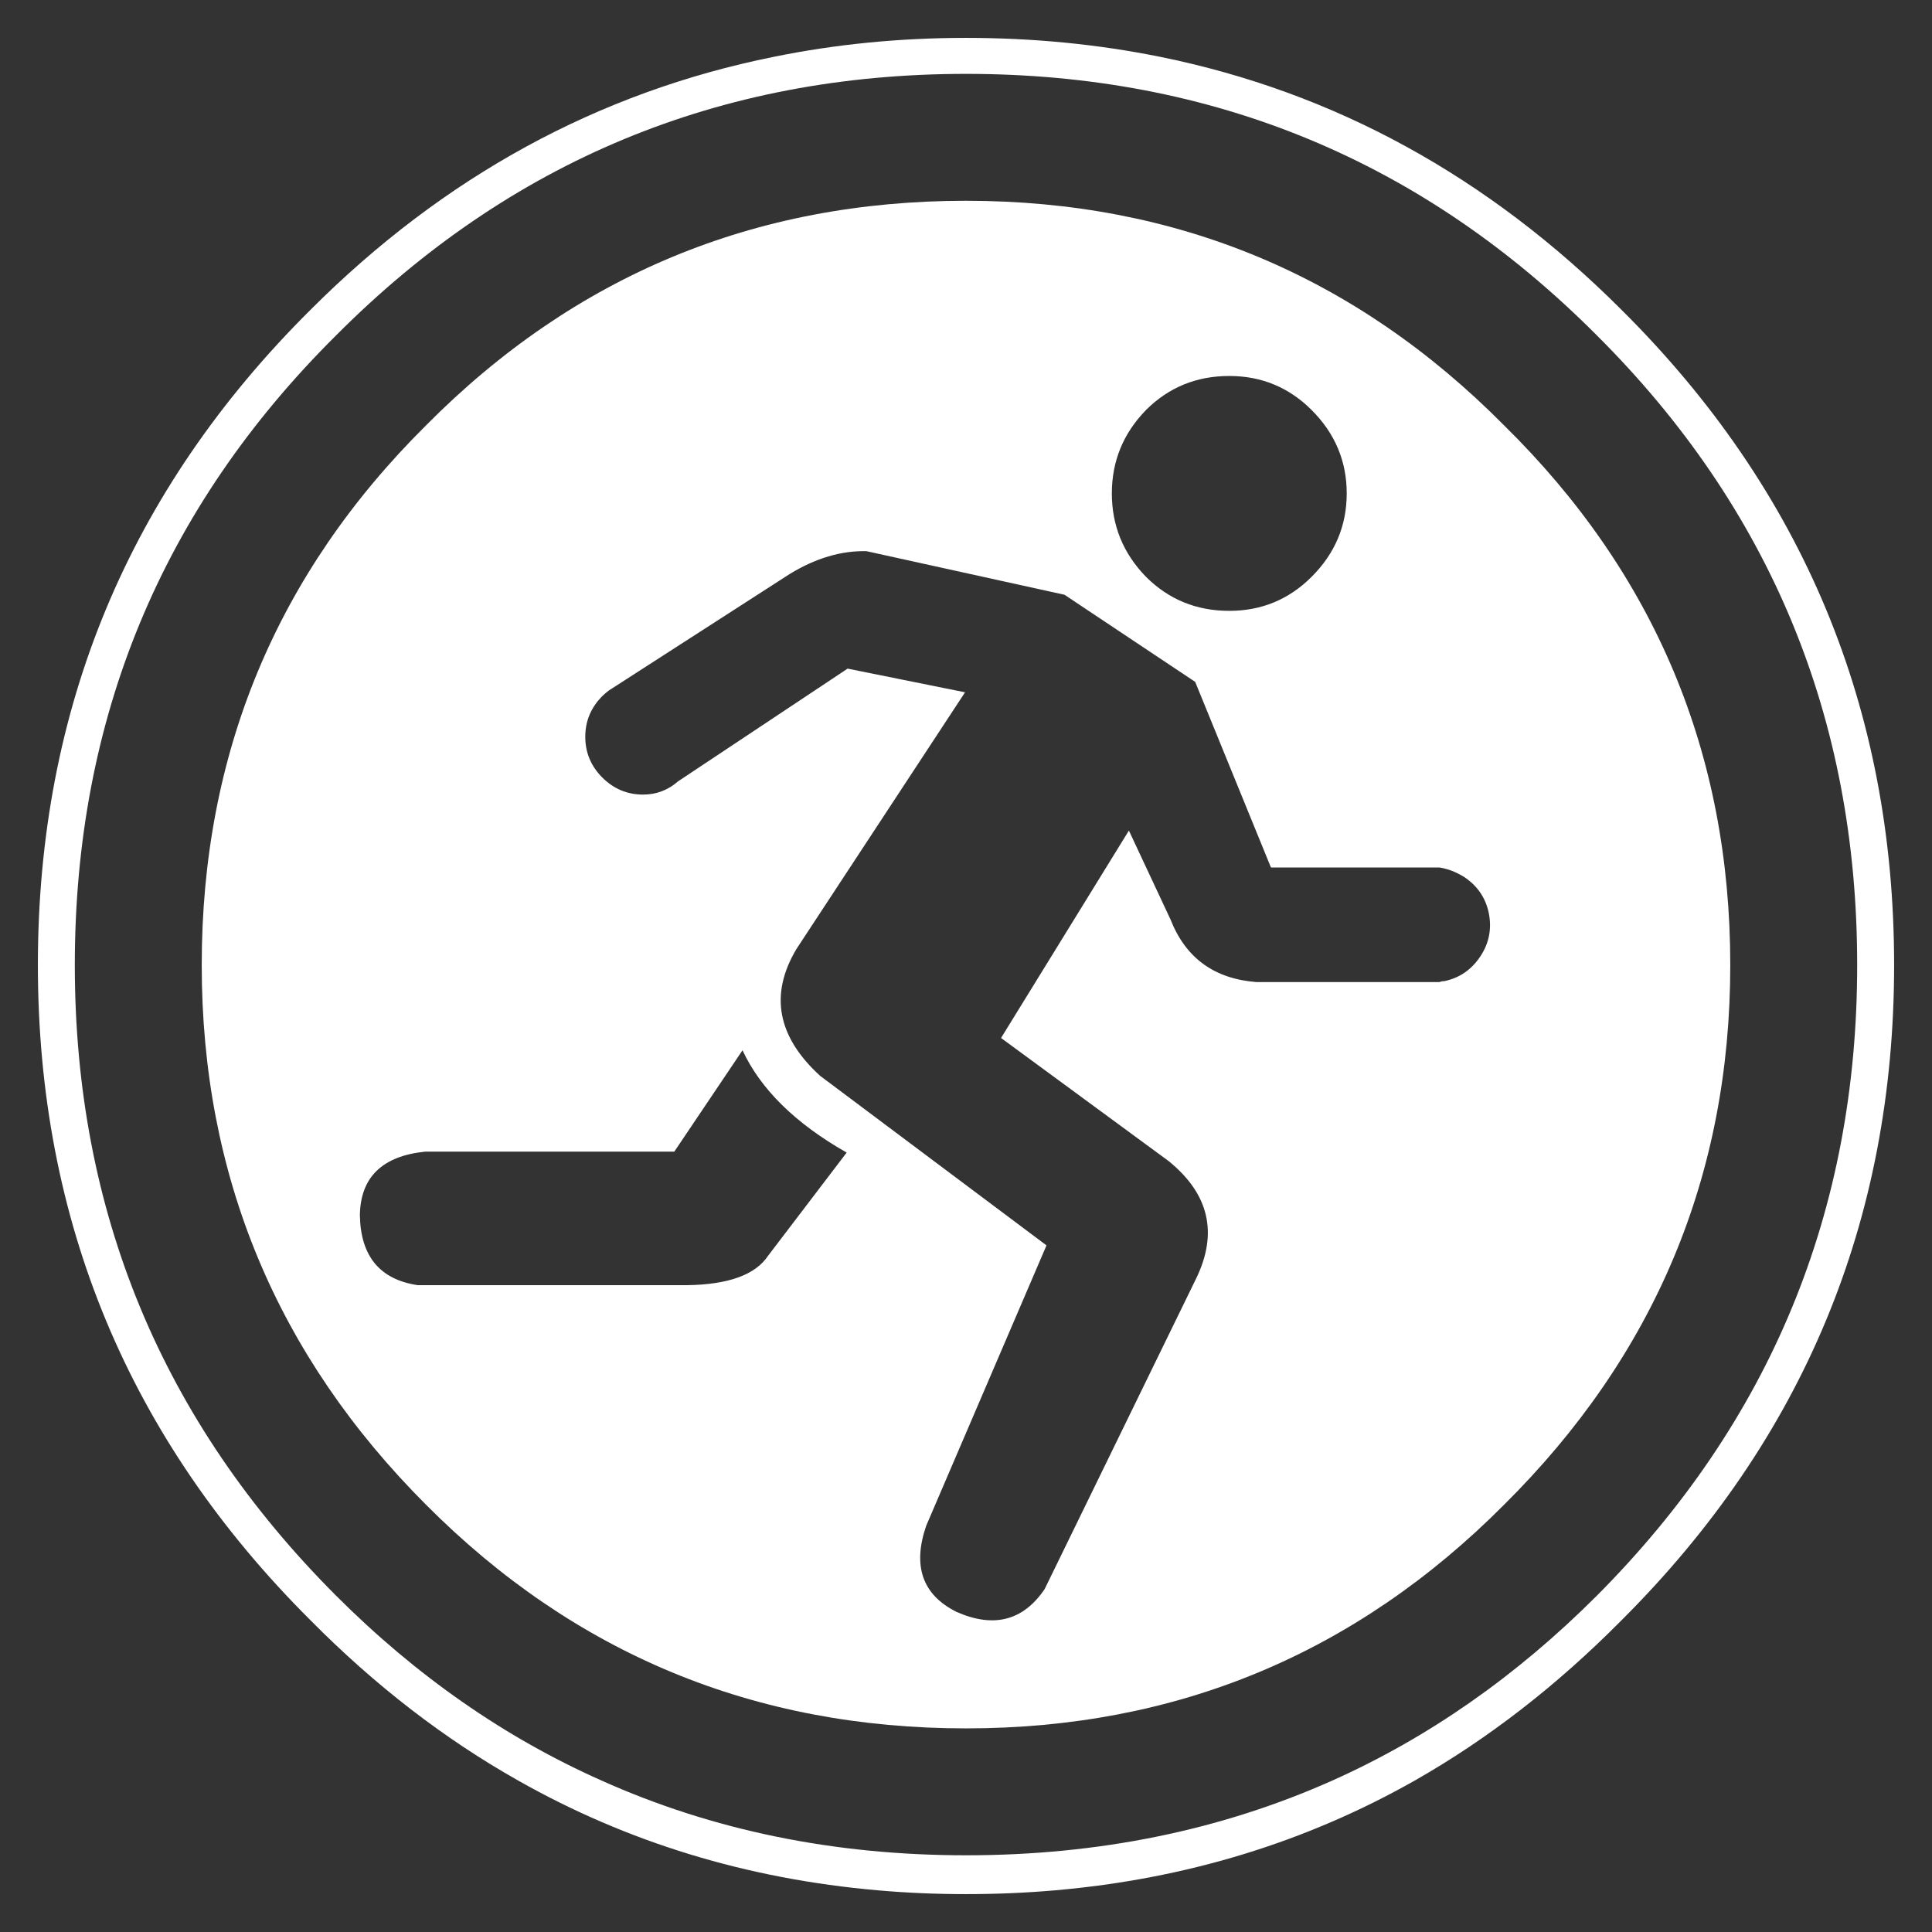
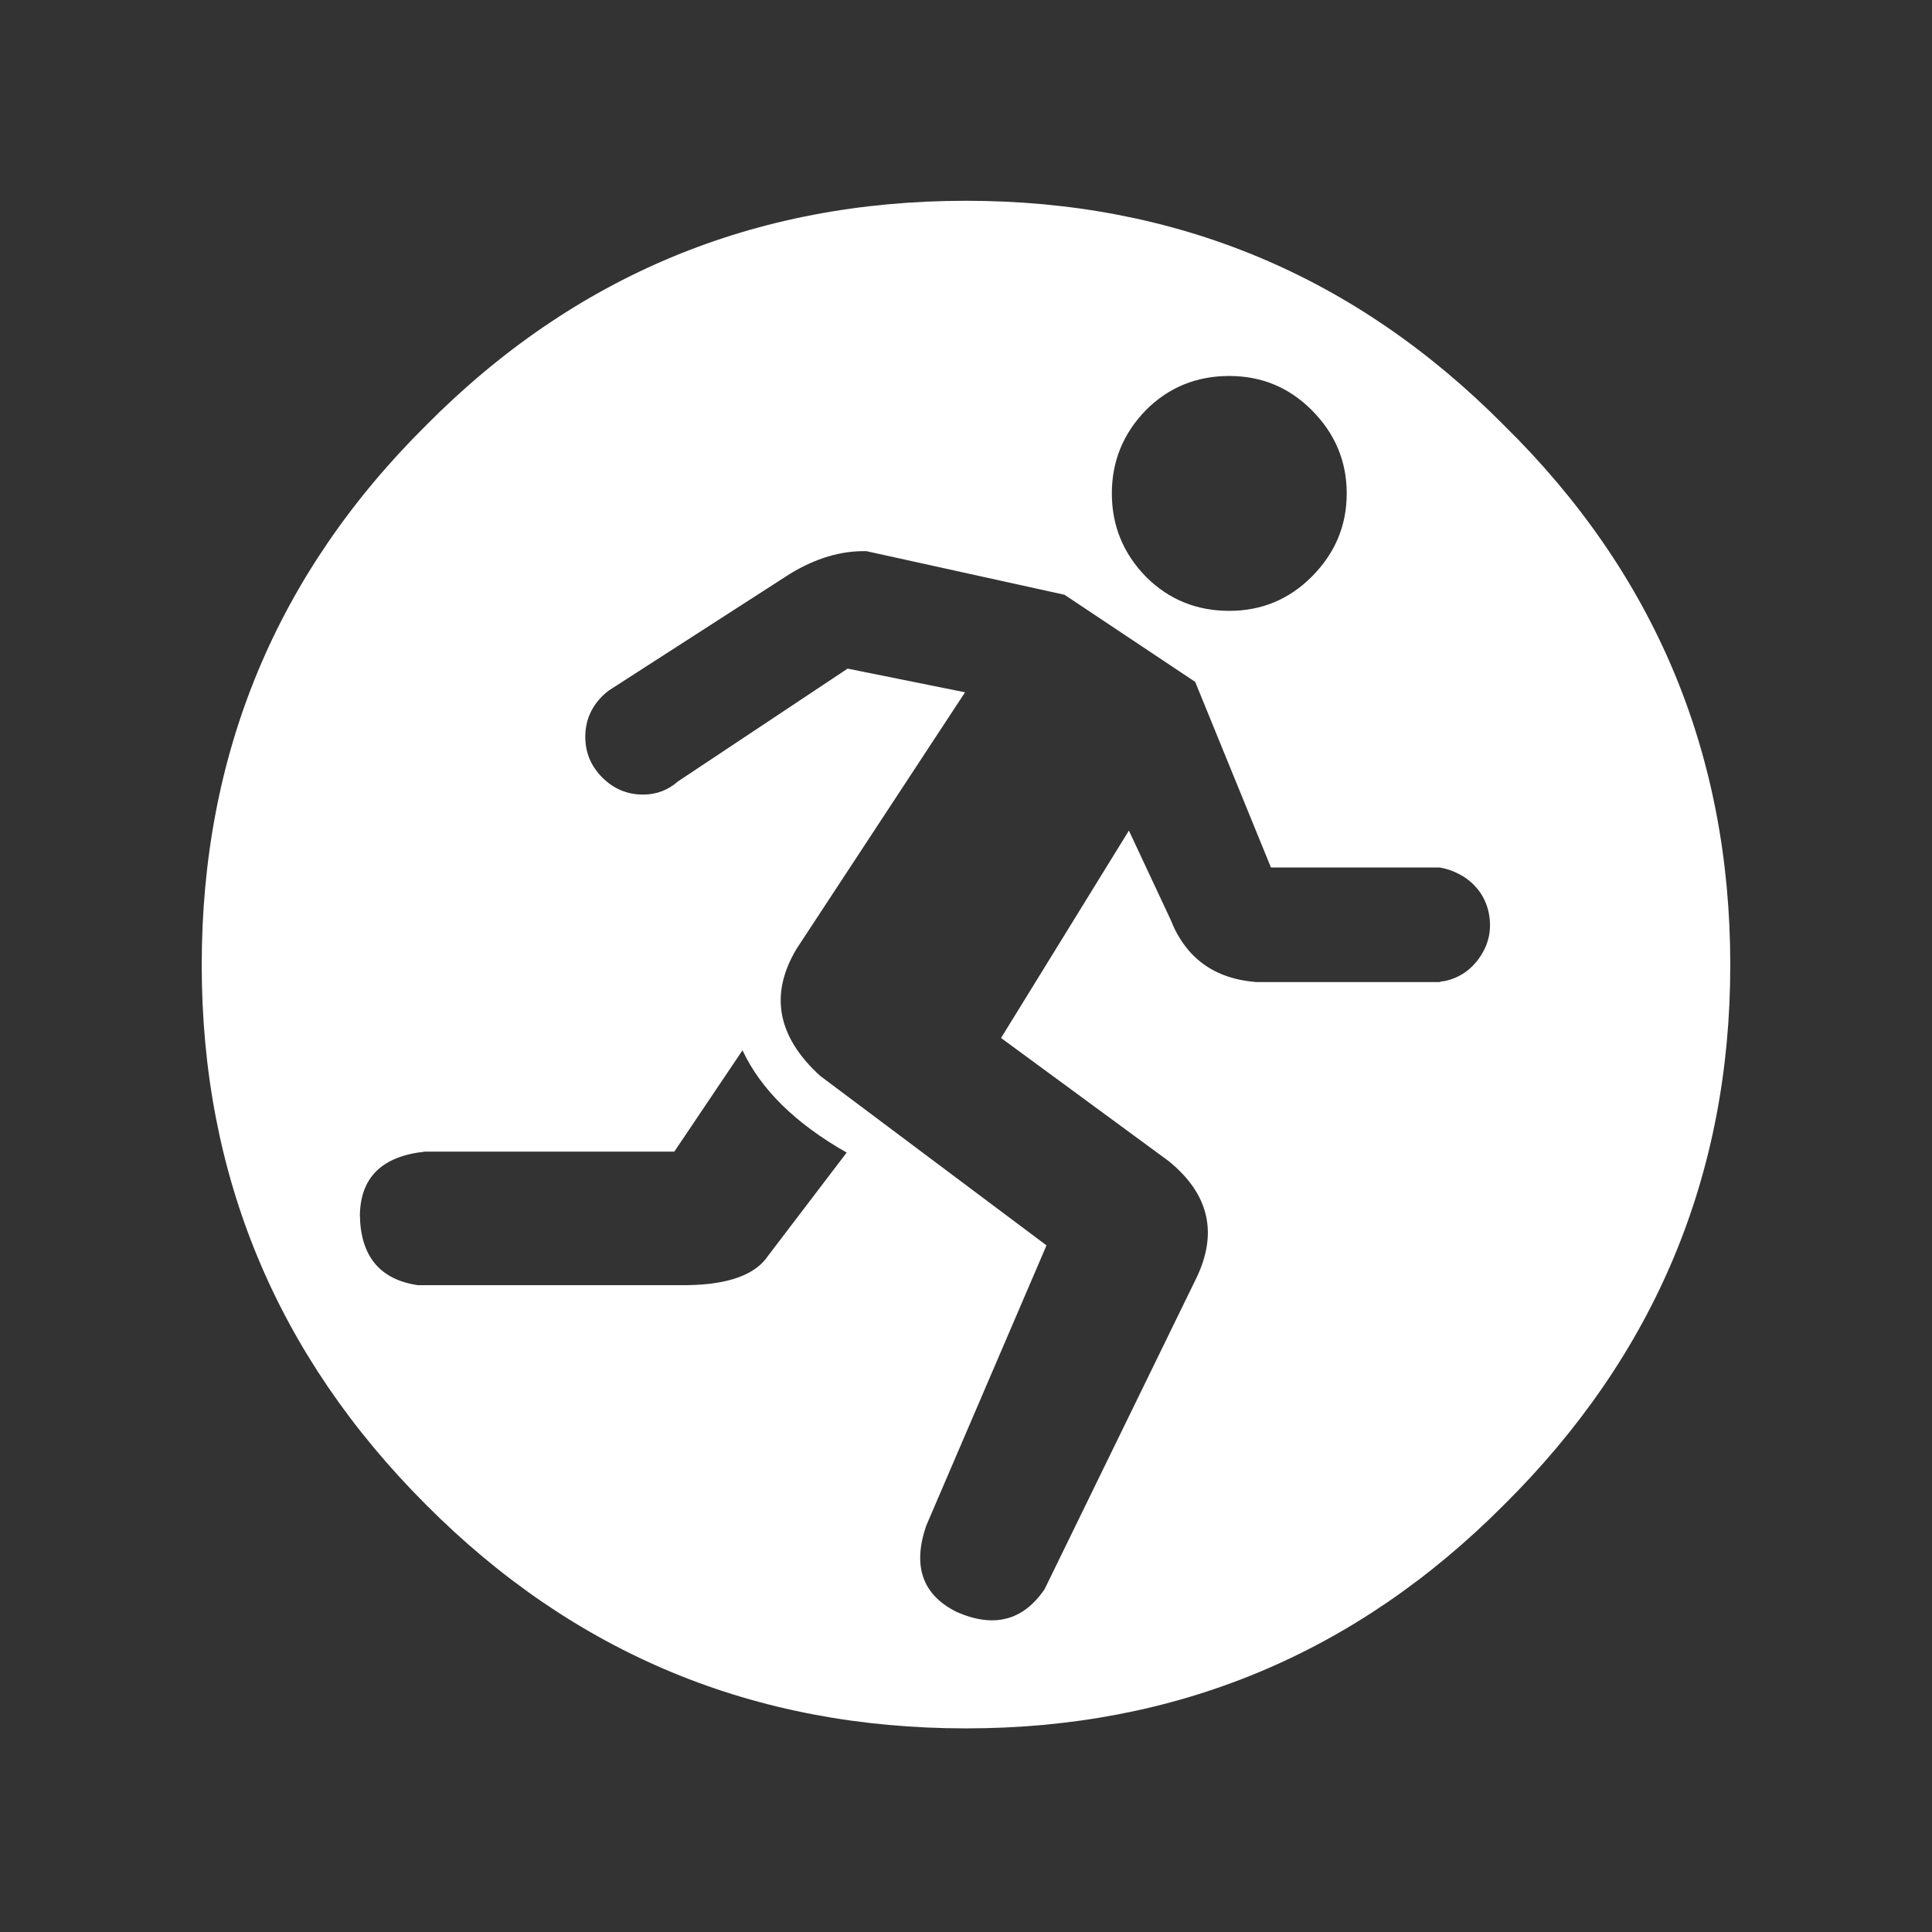
<svg xmlns="http://www.w3.org/2000/svg" xmlns:xlink="http://www.w3.org/1999/xlink" version="1.1" preserveAspectRatio="none" x="0px" y="0px" width="102px" height="102px" viewBox="0 0 102 102">
  <rect x="0" y="0" width="102" height="102" fill="#333333" stroke="none" />
  <defs>
    <g id="Layer1_0_FILL">
-       <path fill="#FFFFFF" stroke="none" d=" M 85.6 85.55 Q 100 71.2 100 50.95 100 30.65 85.6 16.35 75.05 5.8 61.25 3 56.3 2 51 2 45.75 2 40.85 3 26.95 5.8 16.4 16.35 2 30.65 2 50.95 2 71.2 16.4 85.55 21.5 90.7 27.35 94 36 98.9 46.35 99.8 48.6 100 51 100 53.4 100 55.7 99.8 66.05 98.9 74.7 94 80.5 90.7 85.6 85.55 M 98.05 50.95 Q 98.05 70.45 84.3 84.25 77.95 90.6 70.35 94 61.5 97.95 51 97.95 40.55 97.95 31.75 94 24.1 90.6 17.75 84.25 3.95 70.45 3.95 50.95 3.95 31.4 17.75 17.7 31.5 3.9 51 3.9 70.55 3.9 84.3 17.7 98.05 31.4 98.05 50.95 Z" />
-     </g>
+       </g>
    <g id="Layer0_0_FILL">
      <path fill="#FFFFFF" stroke="none" d=" M 79.4 22.45 Q 67.65 10.6 51 10.6 34.25 10.6 22.5 22.45 10.65 34.2 10.65 50.95 10.65 67.6 22.5 79.45 34.25 91.25 51 91.25 67.65 91.25 79.4 79.45 91.35 67.6 91.35 50.95 91.35 34.2 79.4 22.45 M 64.9 19.85 Q 67.45 19.85 69.25 21.65 71.1 23.5 71.1 26.05 71.1 28.6 69.25 30.45 67.45 32.25 64.9 32.25 62.3 32.25 60.5 30.45 58.7 28.6 58.7 26.05 58.7 23.5 60.5 21.65 62.3 19.85 64.9 19.85 M 41.7 30.3 Q 43.75 29.05 45.75 29.1 L 56.2 31.4 63.1 36 67.1 45.8 76 45.8 Q 76.65 45.9 77.3 46.3 78.35 47 78.6 48.2 78.85 49.45 78.15 50.5 77.45 51.55 76.25 51.8 76.1 51.8 76 51.85 L 66.35 51.85 Q 63 51.6 61.8 48.55 L 59.6 43.85 52.85 54.8 61.7 61.3 Q 64.9 63.9 63.15 67.5 L 55.15 83.9 Q 53.45 86.4 50.5 85.1 47.8 83.75 48.9 80.55 L 55.25 65.75 43.3 56.8 Q 39.9 53.7 42.05 50.1 L 50.95 36.55 44.75 35.3 35.8 41.25 Q 35 41.95 33.95 41.95 32.7 41.95 31.8 41.05 30.9 40.15 30.9 38.9 30.9 37.65 31.8 36.75 31.95 36.6 32.15 36.45 L 41.7 30.3 M 36.3 67.85 L 22.05 67.85 Q 19.05 67.4 19 64.15 19.05 61.15 22.45 60.8 L 35.6 60.8 39.2 55.45 Q 40.65 58.55 44.7 60.85 L 40.55 66.3 Q 39.55 67.8 36.3 67.85 Z" />
    </g>
  </defs>
  <g transform="matrix( 1, 0, 0, 1, 0,0) ">
    <use xlink:href="#Layer1_0_FILL" />
  </g>
  <g transform="matrix( 1, 0, 0, 1, 0,0) ">
    <use xlink:href="#Layer0_0_FILL" />
  </g>
</svg>